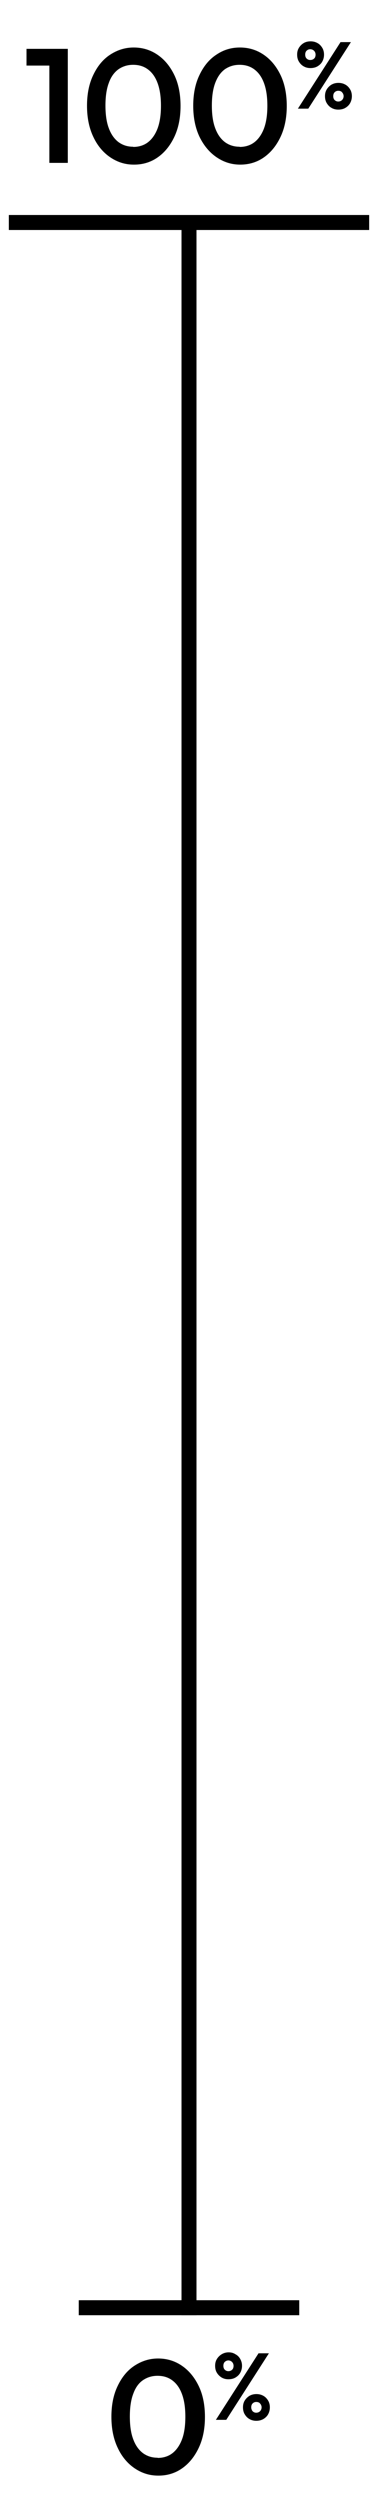
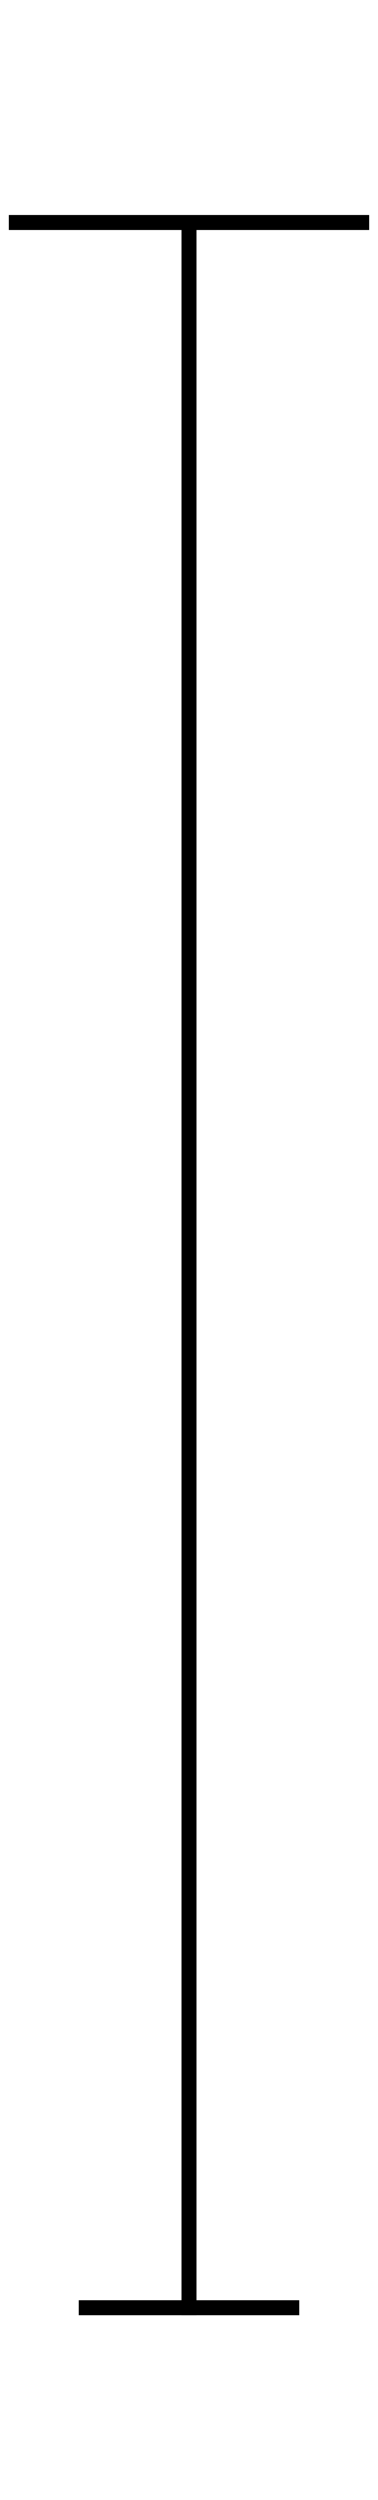
<svg xmlns="http://www.w3.org/2000/svg" viewBox="0 0 19.68 130">
  <defs>
    <style>
      .cls-1 {
        clip-path: url(#clippath-2);
      }

      .cls-2 {
        isolation: isolate;
      }

      .cls-3, .cls-4 {
        fill: none;
      }

      .cls-3, .cls-5 {
        stroke-width: 0px;
      }

      .cls-6 {
        clip-path: url(#clippath-1);
      }

      .cls-4 {
        stroke: #000;
        stroke-width: .78px;
      }

      .cls-7 {
        clip-path: url(#clippath-4);
      }

      .cls-8 {
        mix-blend-mode: screen;
      }

      .cls-5 {
        fill: #000;
      }

      .cls-9 {
        clip-path: url(#clippath);
      }

      .cls-10 {
        clip-path: url(#clippath-3);
      }
    </style>
    <clipPath id="clippath">
      <rect class="cls-3" width="19.68" height="130" />
    </clipPath>
    <clipPath id="clippath-1">
-       <rect class="cls-3" width="19.68" height="130" />
-     </clipPath>
+       </clipPath>
    <clipPath id="clippath-2">
      <rect class="cls-3" x="-9" y="-7" width="50.68" height="19.57" />
    </clipPath>
    <clipPath id="clippath-3">
      <rect class="cls-3" x="-5.5" y="113.18" width="42.9" height="19.57" />
    </clipPath>
    <clipPath id="clippath-4">
      <rect class="cls-3" width="19.68" height="130" />
    </clipPath>
  </defs>
  <g class="cls-2">
    <g id="Layer_2" data-name="Layer 2">
      <g id="Layer_1-2" data-name="Layer 1">
        <g class="cls-9">
          <g class="cls-6">
            <g class="cls-8">
              <g class="cls-1">
                <g>
-                   <path class="cls-5" d="m1.38,3.41v-.87h2.06v.87H1.38Zm1.19,5.06V2.54h.96v5.93h-.96Z" />
+                   <path class="cls-5" d="m1.38,3.41h2.06v.87H1.38Zm1.19,5.06V2.54h.96v5.93h-.96Z" />
                  <path class="cls-5" d="m6.96,8.56c-.45,0-.85-.13-1.22-.38-.37-.25-.67-.61-.88-1.06-.22-.46-.33-1-.33-1.62s.11-1.16.33-1.61c.22-.46.51-.81.88-1.05s.77-.37,1.22-.37.86.12,1.23.37.66.6.88,1.05c.22.45.33,1,.33,1.62s-.11,1.16-.33,1.62c-.22.46-.51.81-.87,1.06-.36.25-.77.37-1.21.37Zm-.02-.92c.29,0,.55-.08.76-.24s.38-.4.5-.71c.12-.32.18-.71.18-1.19s-.06-.87-.18-1.19-.29-.55-.51-.71c-.22-.16-.47-.23-.76-.23s-.54.08-.76.23c-.22.16-.39.39-.5.7-.12.31-.18.71-.18,1.19s.06.88.18,1.19c.12.32.29.55.5.71.22.16.47.24.76.24Z" />
                  <path class="cls-5" d="m12.5,8.56c-.45,0-.85-.13-1.22-.38-.37-.25-.67-.61-.89-1.06-.22-.46-.33-1-.33-1.62s.11-1.16.33-1.61c.22-.46.51-.81.88-1.05.37-.25.77-.37,1.22-.37s.86.12,1.23.37c.37.25.66.6.88,1.05.22.45.33,1,.33,1.62s-.11,1.16-.33,1.62c-.22.46-.51.81-.87,1.06-.36.25-.77.37-1.22.37Zm-.02-.92c.29,0,.55-.08.76-.24.21-.16.38-.4.5-.71.12-.32.18-.71.18-1.19s-.06-.87-.18-1.19c-.12-.32-.29-.55-.51-.71s-.47-.23-.76-.23-.54.08-.76.23c-.22.16-.38.39-.5.7-.12.31-.18.71-.18,1.19s.06.88.18,1.19c.12.32.29.55.5.71.22.16.47.24.76.24Z" />
                </g>
                <path class="cls-5" d="m16.16,3.54c-.13,0-.25-.03-.35-.09-.11-.06-.19-.15-.25-.25s-.09-.22-.09-.36.03-.25.09-.35.15-.19.25-.25.22-.09.36-.09.25.03.36.09c.11.06.19.15.25.25s.09.22.09.35-.03.25-.09.36-.15.19-.25.25-.23.09-.36.09Zm-.65,2.11l2.22-3.46h.54l-2.22,3.46h-.54Zm.65-2.53c.08,0,.15-.03.2-.08.05-.05.07-.12.07-.2s-.03-.15-.08-.2c-.05-.05-.12-.08-.2-.08s-.14.03-.19.08c-.05.05-.07.12-.07.2s.02.15.07.2c.05.05.11.08.19.08Zm1.45,2.58c-.13,0-.25-.03-.35-.09-.11-.06-.19-.15-.25-.25s-.09-.22-.09-.36.03-.25.09-.35.15-.19.25-.25c.11-.06.22-.09.36-.09s.25.03.36.09c.11.06.19.15.25.25s.09.22.09.35-.03.25-.09.36-.15.19-.25.25-.23.09-.36.09Zm0-.42c.08,0,.15-.03.2-.08.05-.05.08-.12.08-.2,0-.08-.03-.14-.08-.2s-.12-.08-.2-.08-.14.03-.19.08c-.05.05-.07.12-.07.2,0,.08.02.15.07.2.05.05.11.08.19.08Z" />
              </g>
            </g>
            <g class="cls-8">
              <g class="cls-10">
                <path class="cls-5" d="m8.23,128.73c-.45,0-.85-.13-1.22-.38-.37-.25-.67-.61-.88-1.06-.22-.46-.33-1-.33-1.62s.11-1.16.33-1.61c.22-.46.51-.81.88-1.05s.77-.37,1.22-.37.86.12,1.23.37.66.6.88,1.05c.22.45.33.99.33,1.62s-.11,1.16-.33,1.62c-.22.46-.51.81-.87,1.06s-.77.37-1.21.37Zm-.02-.92c.29,0,.55-.08.76-.24s.38-.4.5-.71c.12-.31.18-.71.18-1.19s-.06-.87-.18-1.19-.29-.55-.51-.71c-.22-.16-.47-.23-.76-.23s-.54.08-.76.23c-.22.15-.39.39-.5.7-.12.31-.18.71-.18,1.19s.06.88.18,1.19c.12.32.29.55.5.71.22.16.47.24.76.24Z" />
                <path class="cls-5" d="m11.89,123.72c-.13,0-.25-.03-.35-.09s-.19-.15-.25-.25-.09-.22-.09-.36.03-.25.09-.35.15-.19.25-.25c.1-.06.22-.1.36-.1s.25.03.36.1c.11.06.19.14.25.25s.09.22.09.35-.03.25-.09.36-.15.19-.25.25-.23.09-.36.09Zm-.65,2.11l2.22-3.46h.54l-2.22,3.46h-.54Zm.65-2.53c.08,0,.15-.03.2-.08s.07-.12.07-.2-.03-.15-.08-.2c-.05-.05-.12-.08-.19-.08s-.14.03-.19.08c-.05.05-.07.12-.07.2s.02.15.07.2c.05.05.11.08.19.08Zm1.45,2.58c-.13,0-.25-.03-.35-.09-.11-.06-.19-.15-.25-.25s-.09-.22-.09-.36.03-.25.09-.35.15-.19.25-.25c.11-.06.22-.09.36-.09s.25.03.36.09c.11.06.19.15.25.25s.09.22.09.35-.03.25-.09.36-.15.19-.25.25c-.11.06-.23.09-.36.09Zm0-.42c.08,0,.15-.03.2-.08s.08-.12.08-.2-.03-.14-.08-.2-.12-.08-.2-.08-.14.03-.19.08c-.05.05-.07.12-.07.2,0,.08.03.15.07.2.05.05.11.08.19.08Z" />
              </g>
            </g>
          </g>
          <line class="cls-4" x1="9.84" y1="11.57" x2="9.84" y2="120.39" />
          <g class="cls-7">
            <line class="cls-4" x1=".46" y1="11.57" x2="19.22" y2="11.57" />
          </g>
          <line class="cls-4" x1="4.1" y1="120" x2="15.58" y2="120" />
        </g>
      </g>
    </g>
  </g>
</svg>